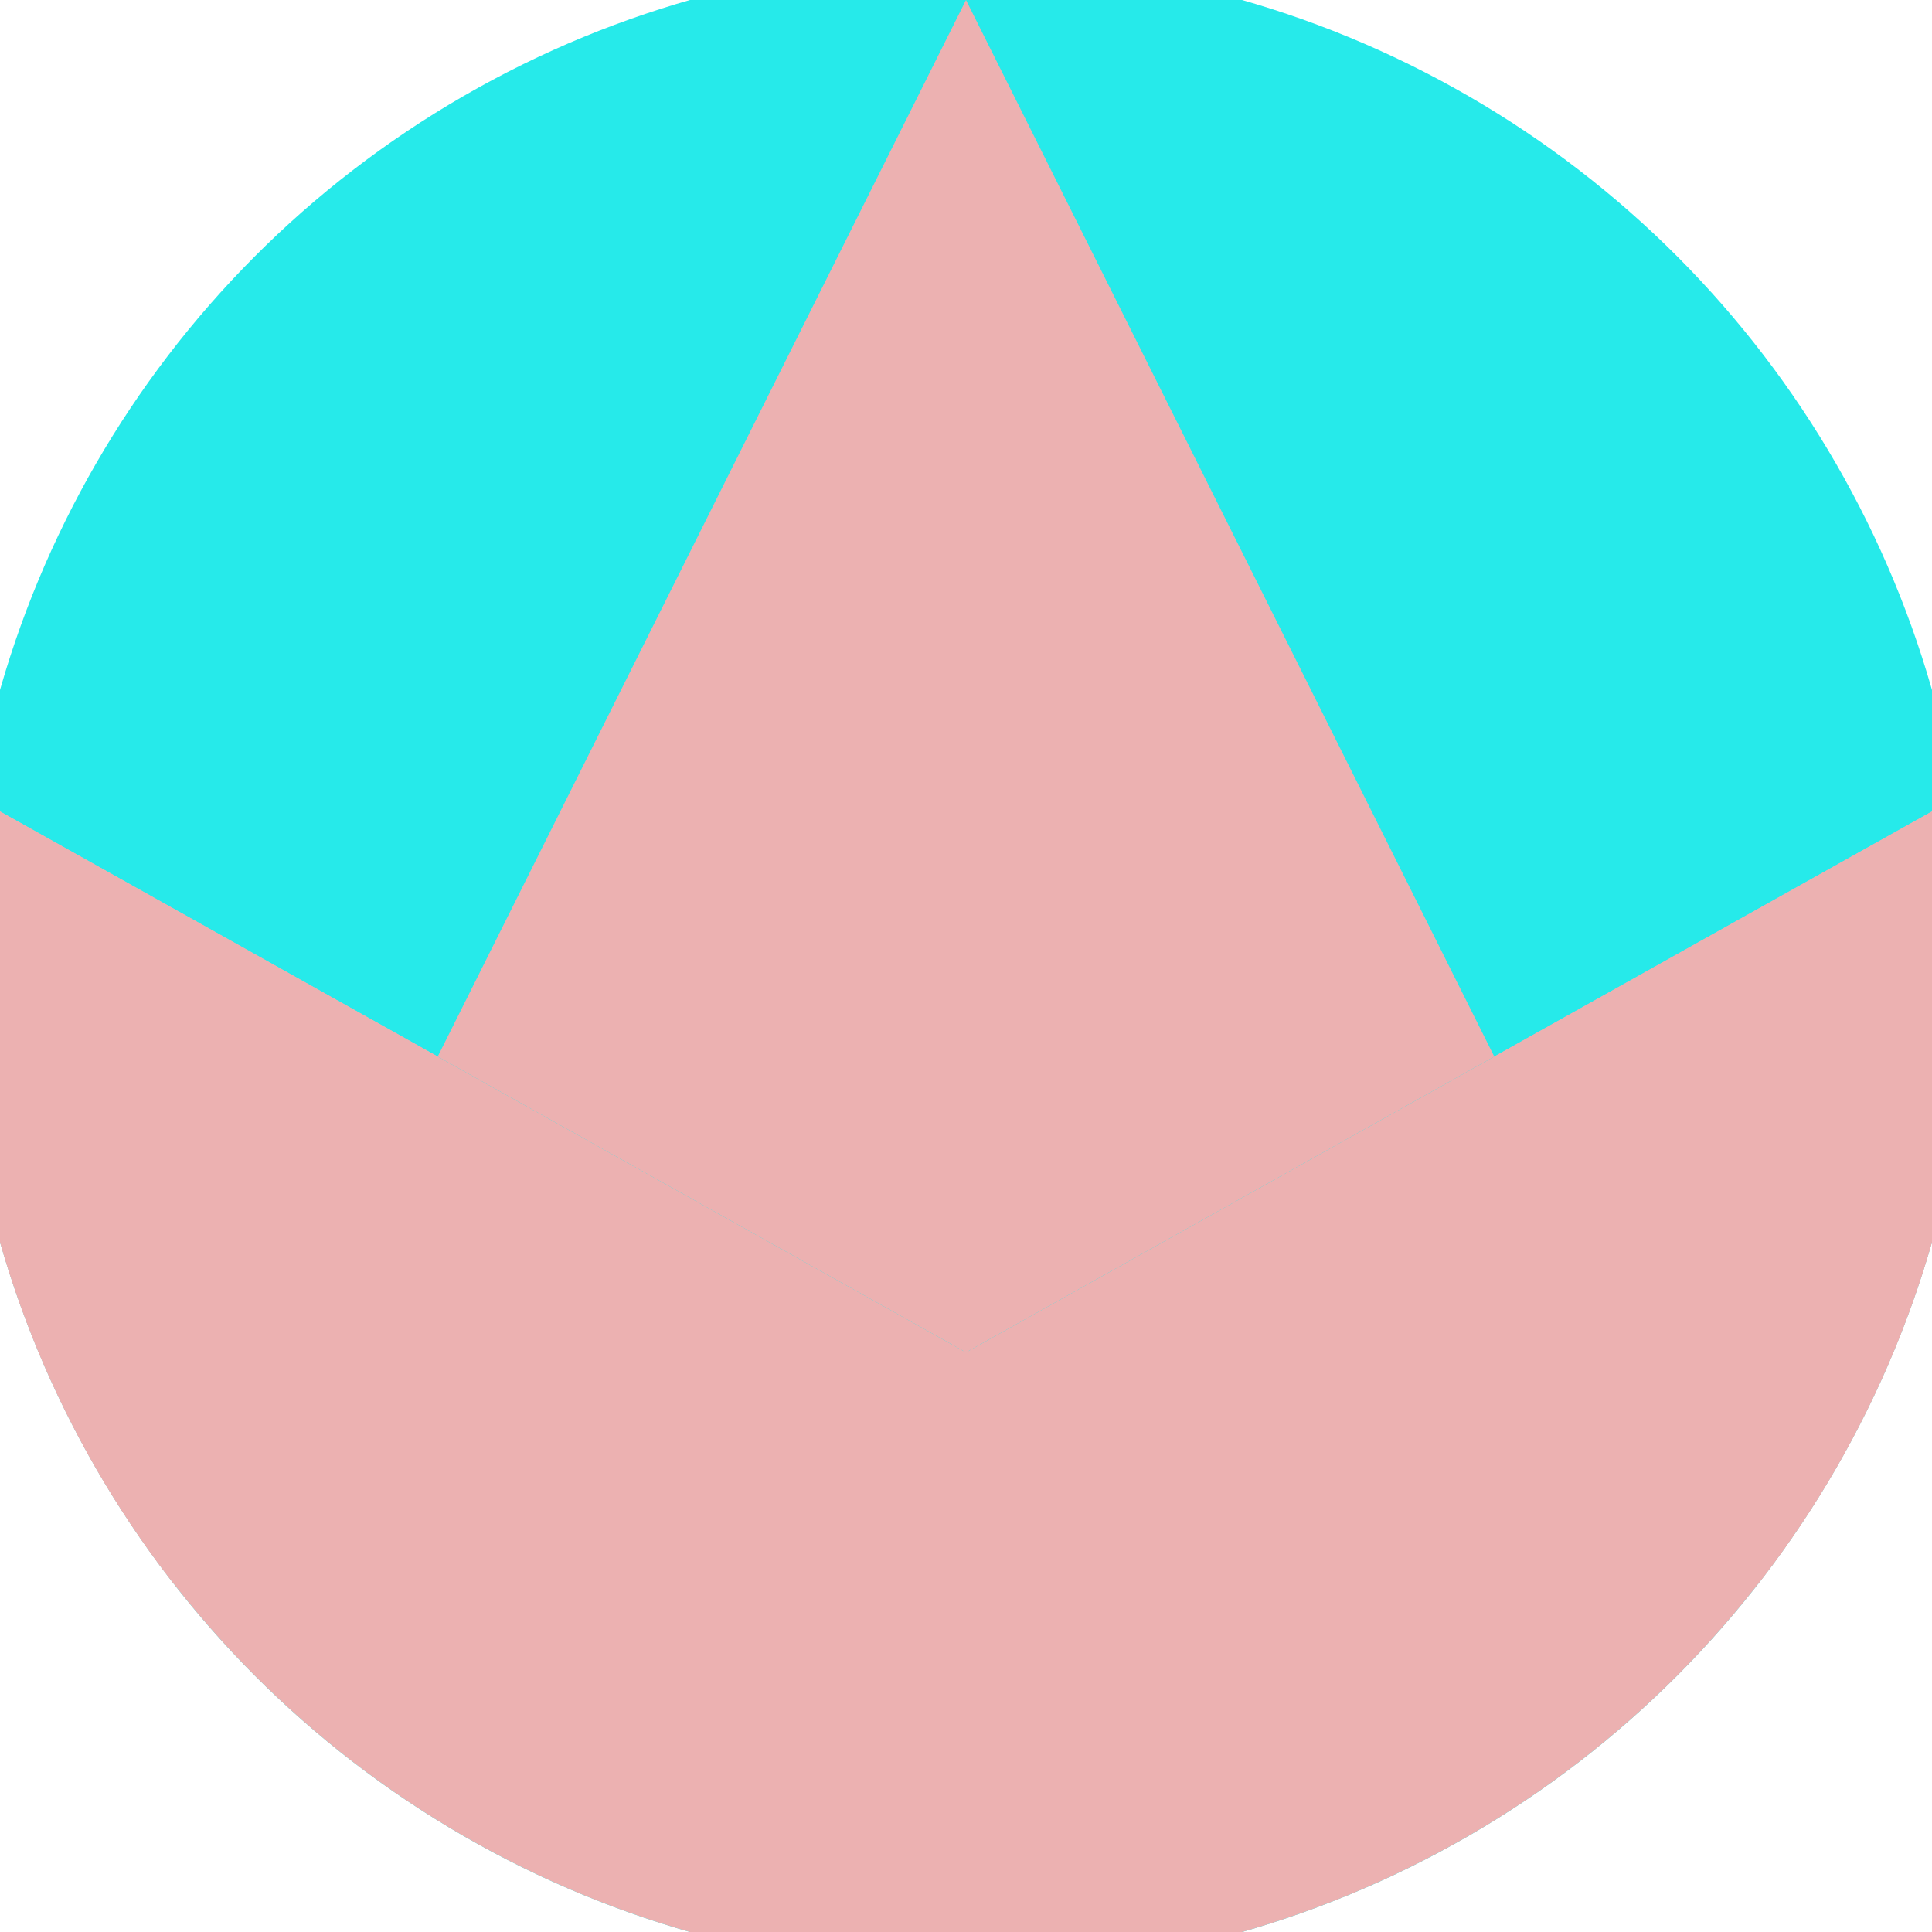
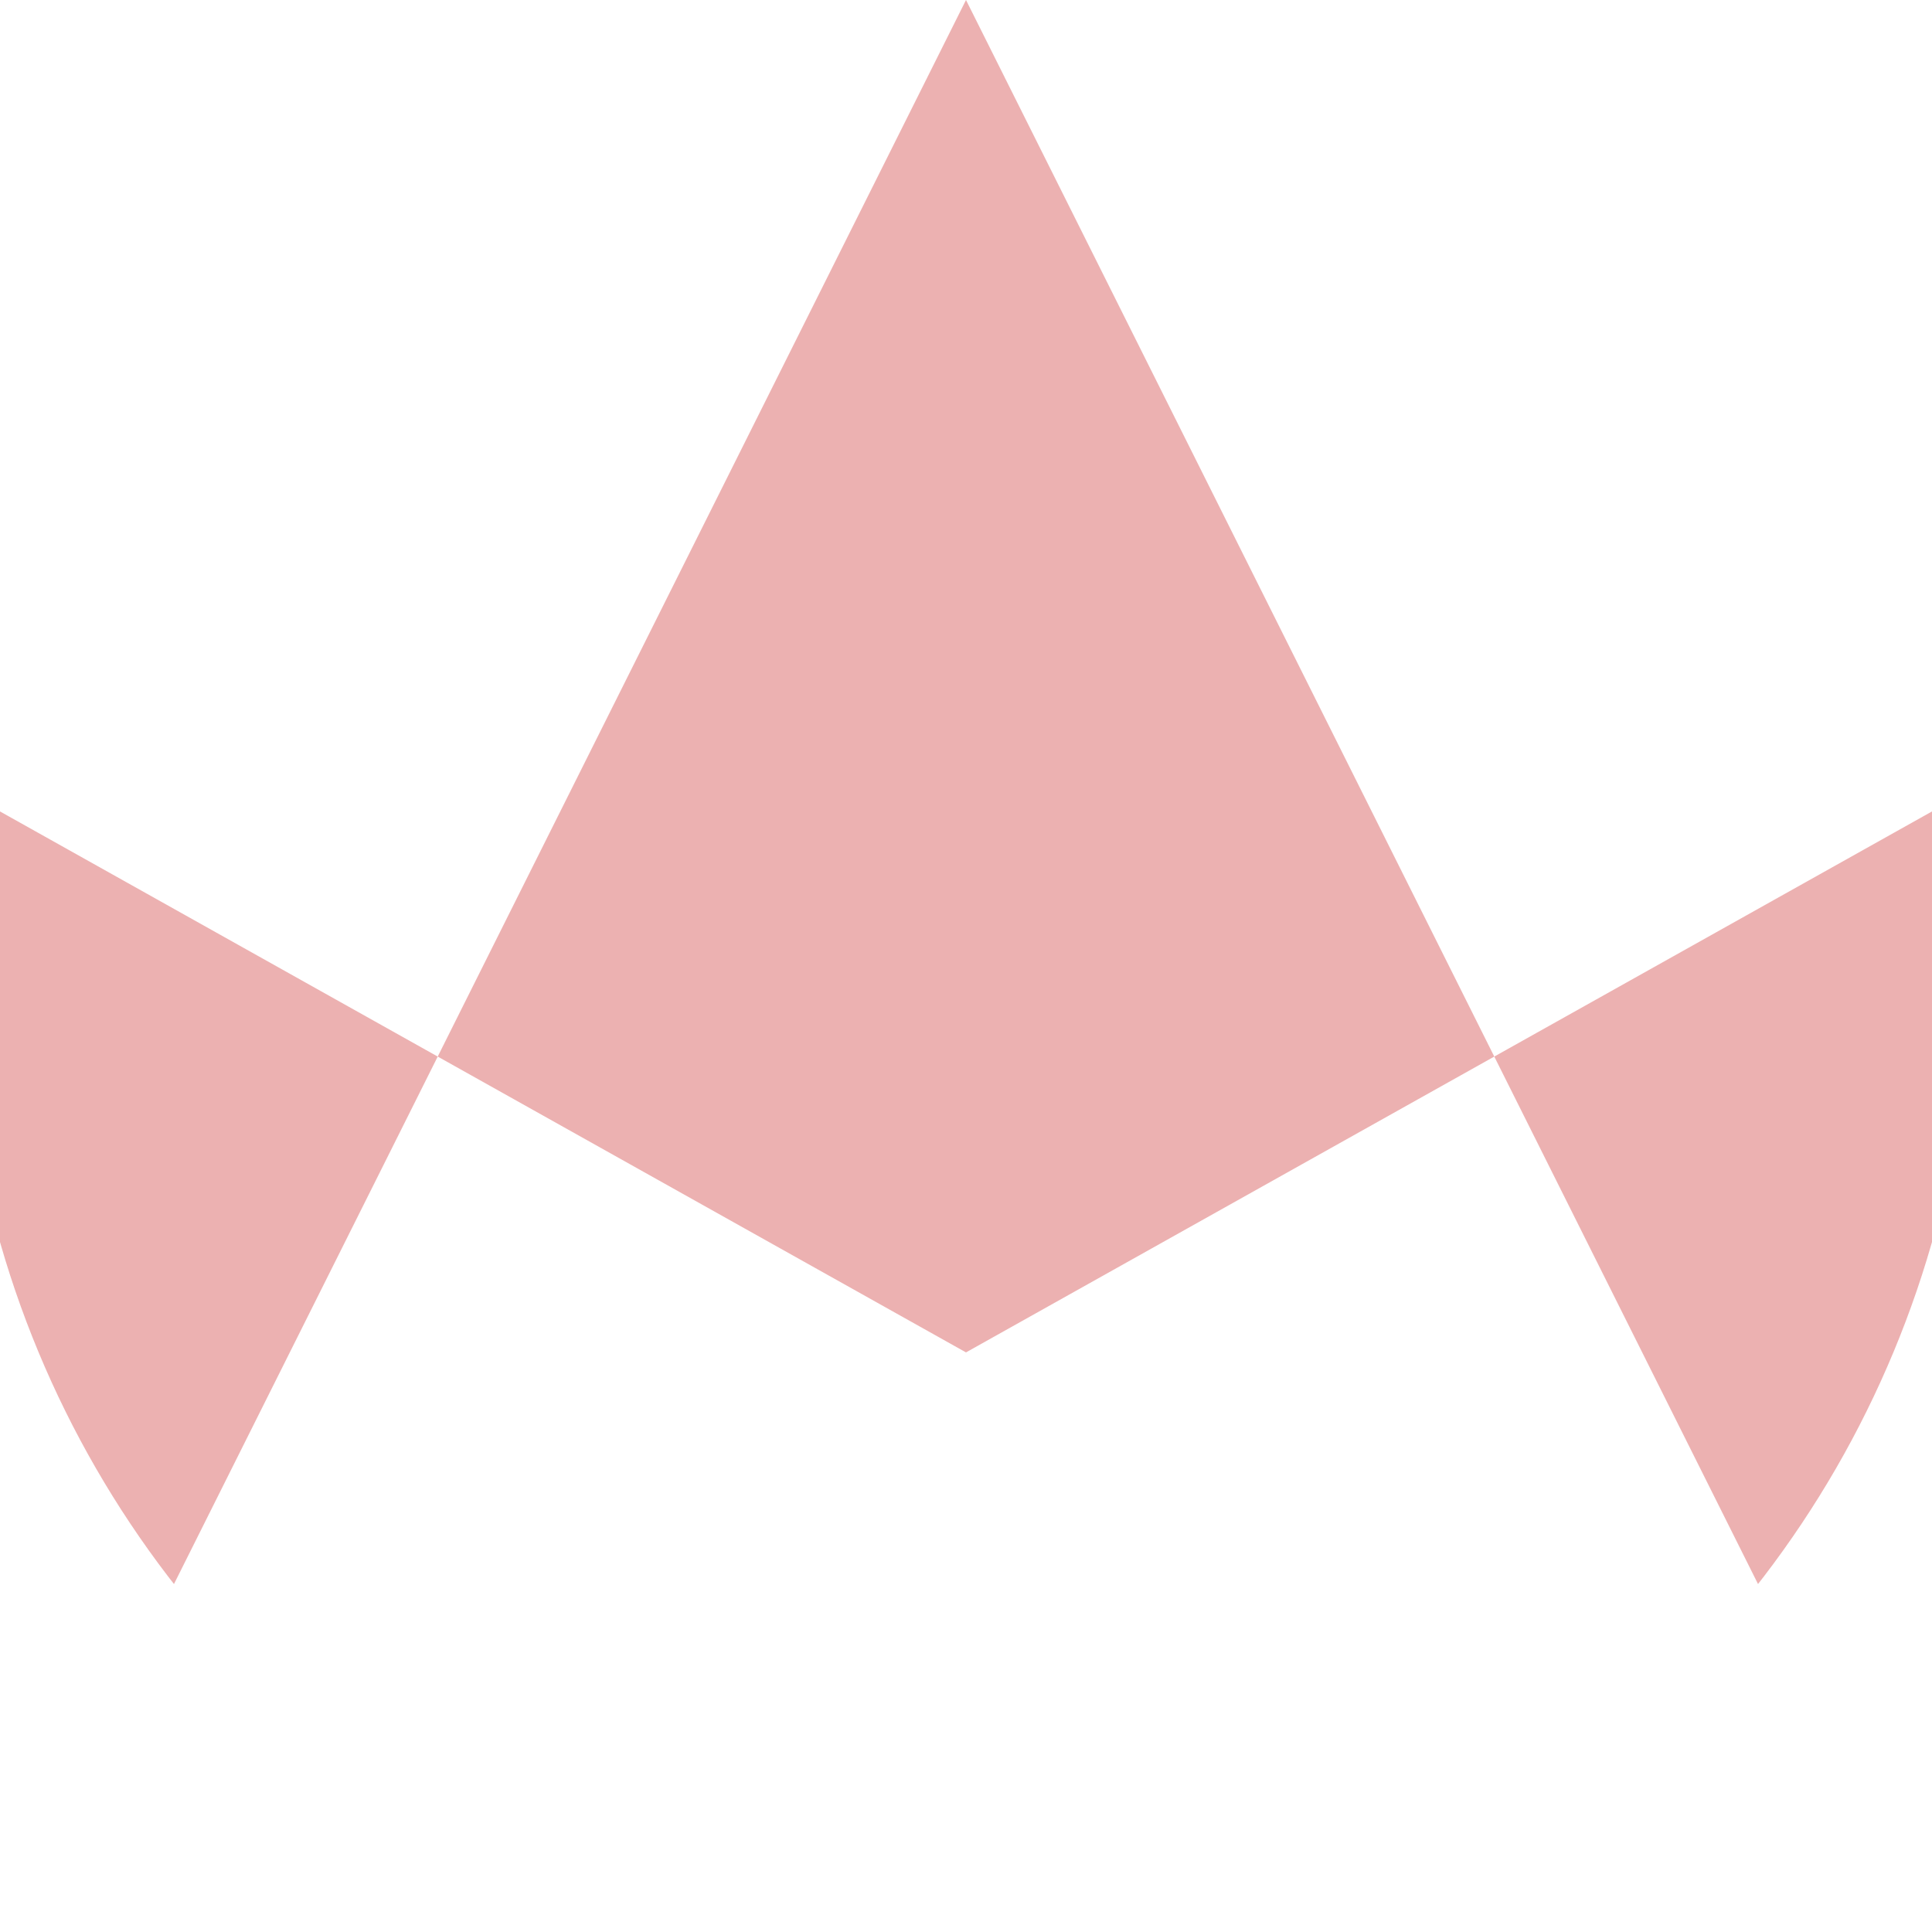
<svg xmlns="http://www.w3.org/2000/svg" width="128" height="128" viewBox="0 0 100 100" shape-rendering="geometricPrecision">
  <defs>
    <clipPath id="clip">
      <circle cx="50" cy="50" r="52" />
    </clipPath>
  </defs>
  <g transform="rotate(0 50 50)">
-     <rect x="0" y="0" width="100" height="100" fill="#26eaea" clip-path="url(#clip)" />
-     <path d="M 0 42 L 50 70 L 100 42 V 100 H 0 Z" fill="#ecb1b1" clip-path="url(#clip)" />
    <path d="M 50 0 L 100 100 H 100 V 42 L 50 70 L 0 42 V 100 H 0 Z" fill="#ecb1b1" clip-path="url(#clip)" />
  </g>
</svg>